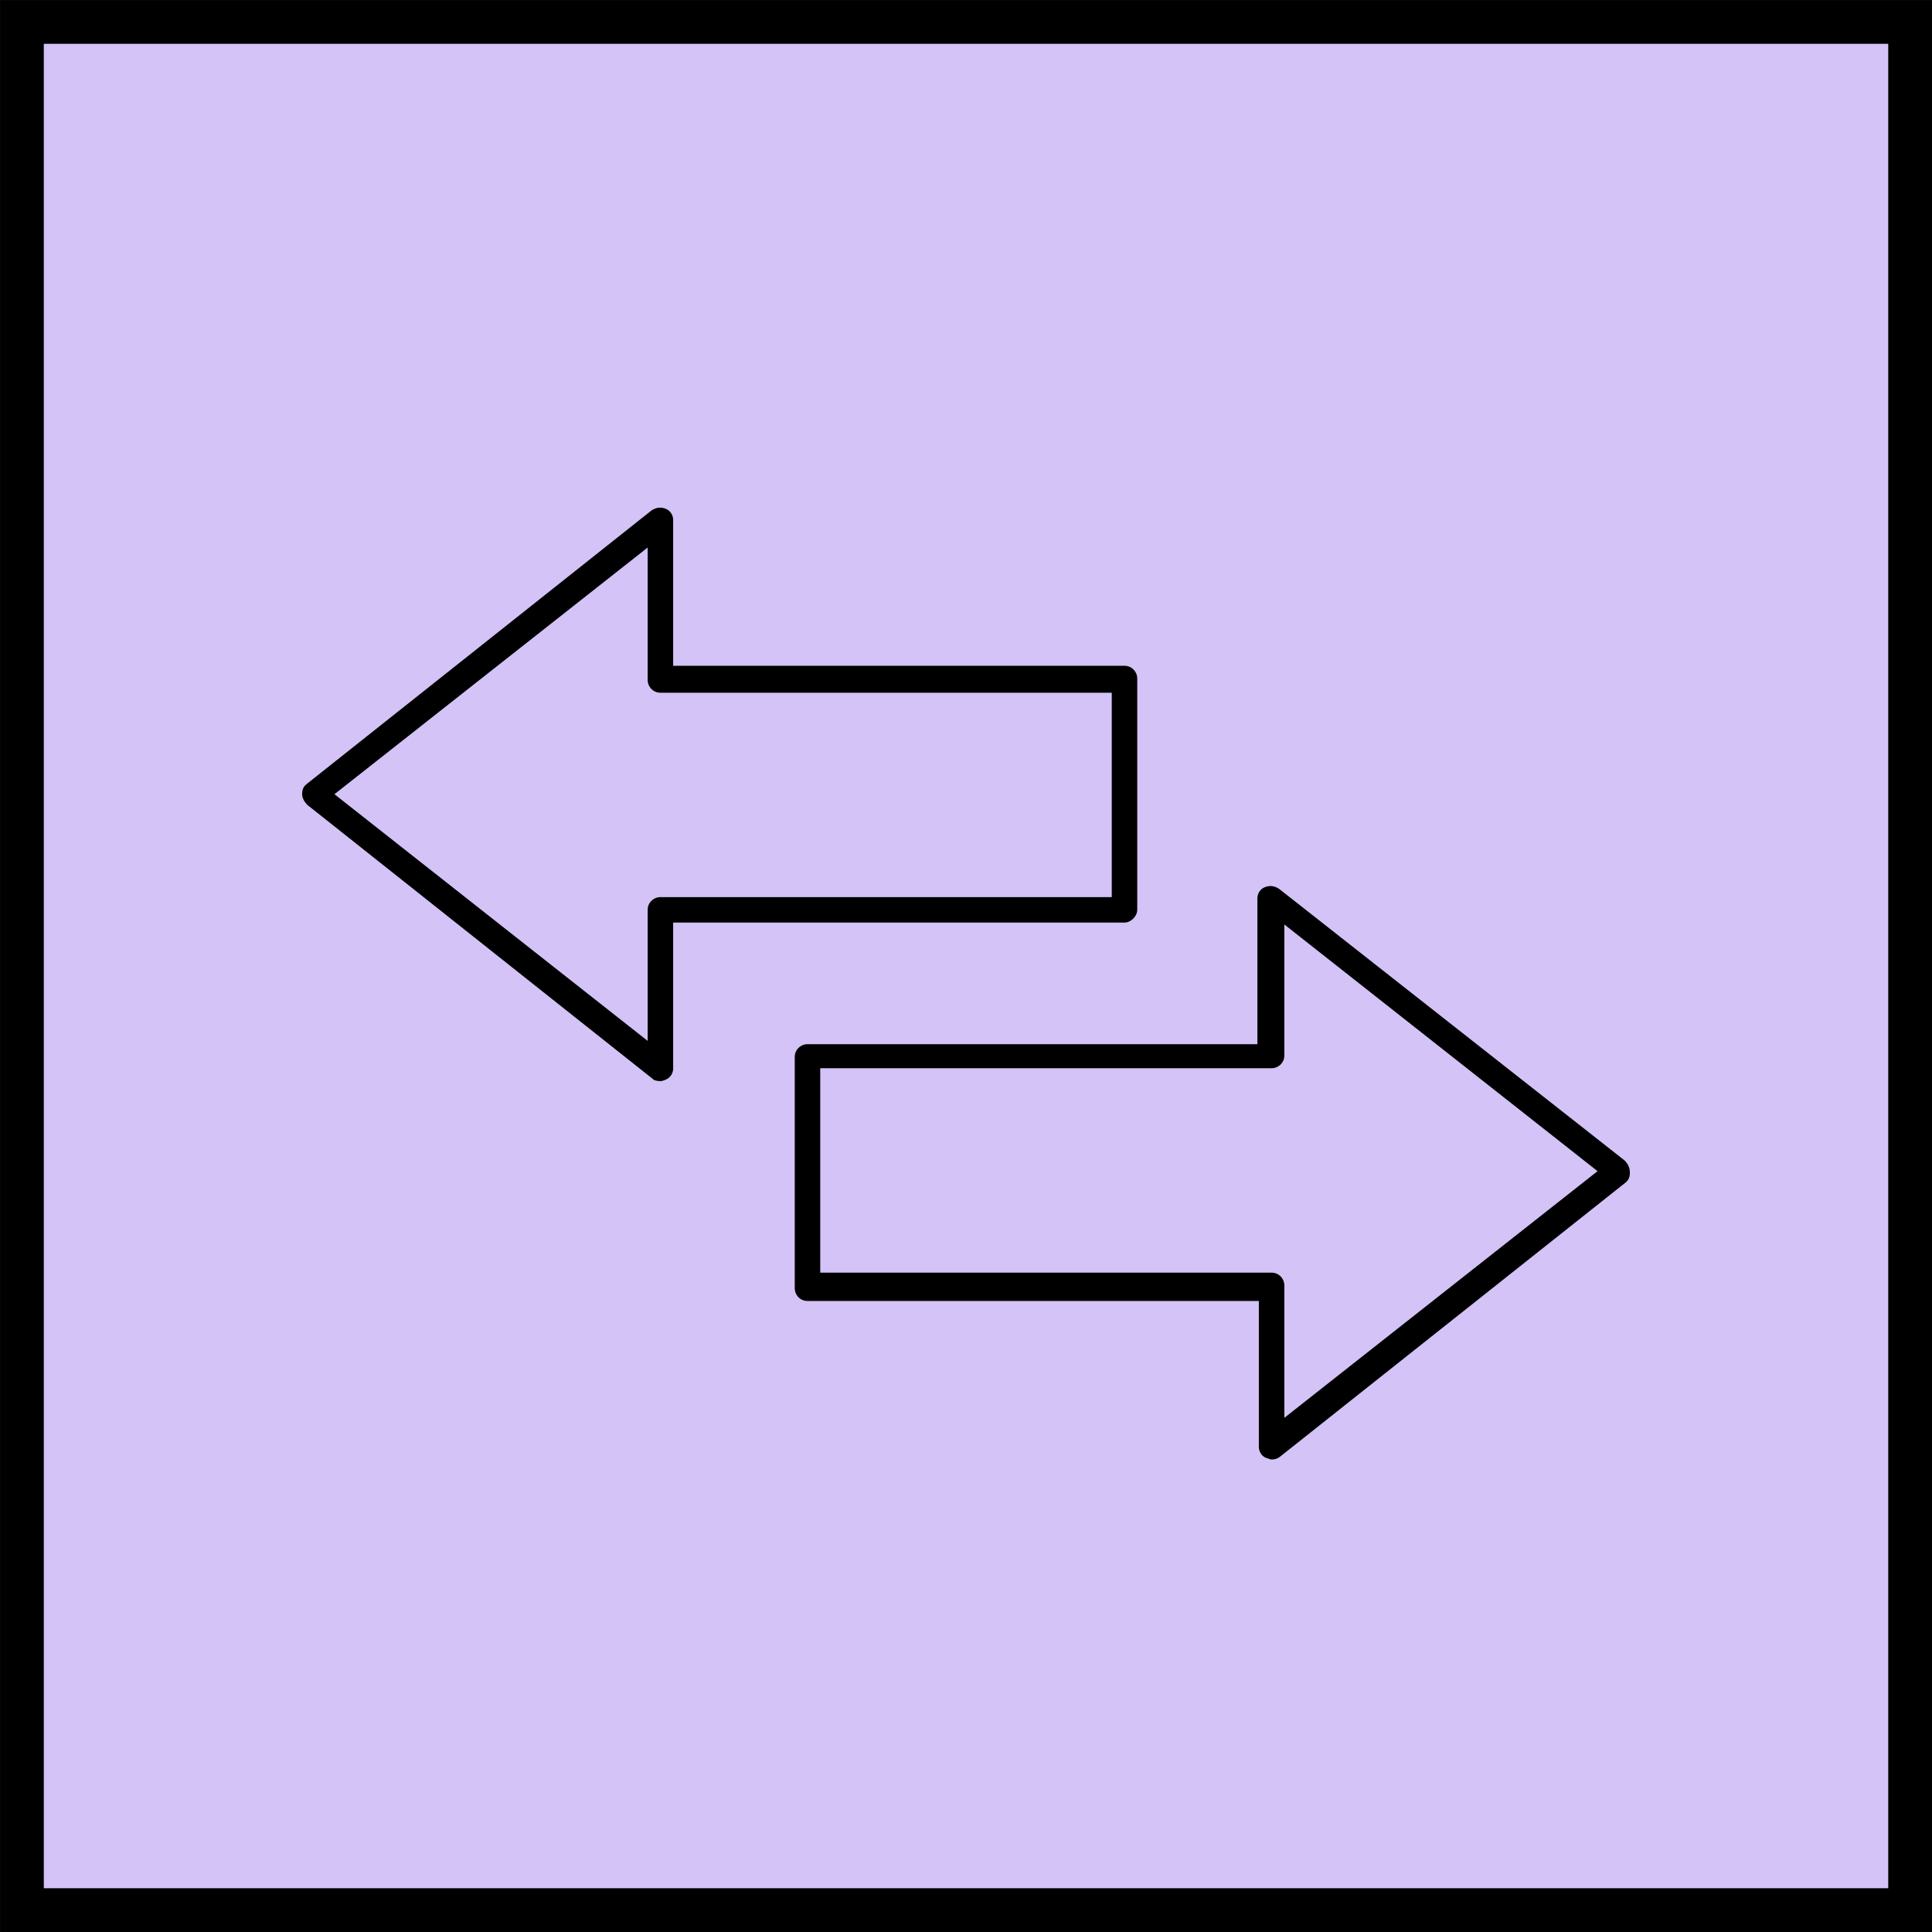
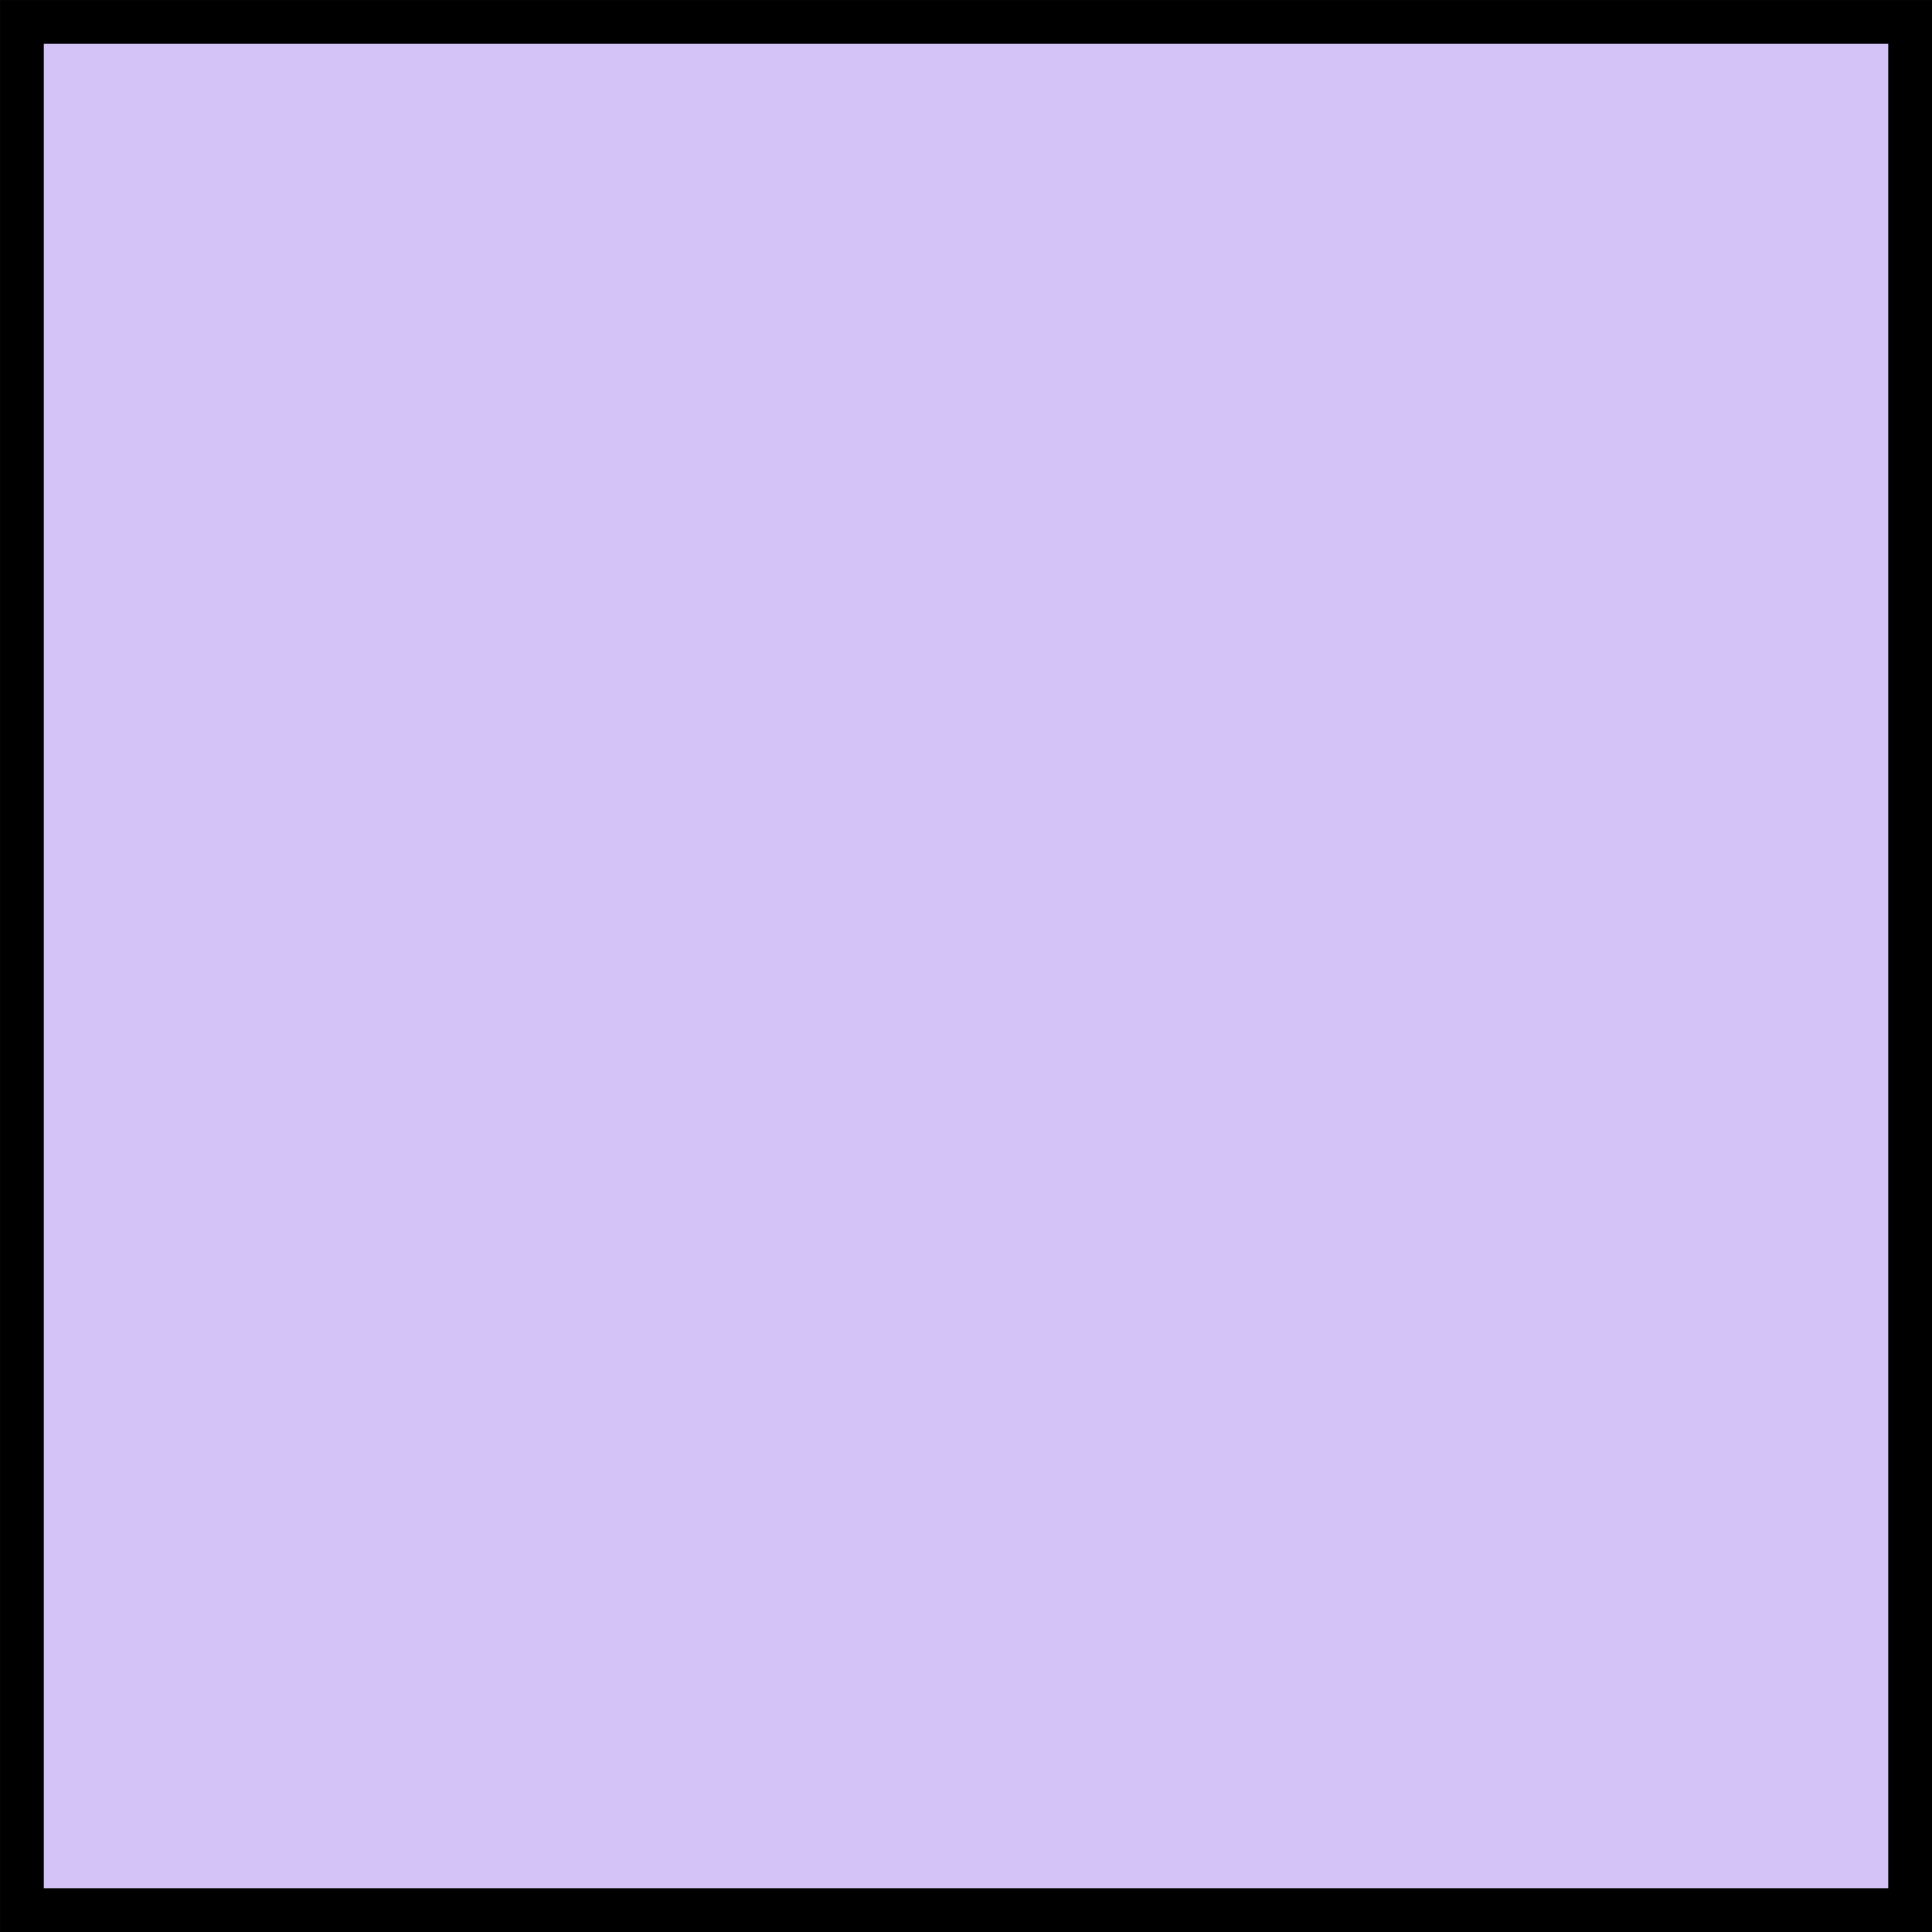
<svg xmlns="http://www.w3.org/2000/svg" width="47" height="47" viewBox="0 0 47 47" fill="none">
  <rect x="0" y="0" width="47" height="47" fill="#808080" stroke="none" />
  <g clip-path="url(#clip0_8808_928)">
-     <rect width="47" height="47" fill="white" />
    <rect x="0.533" y="0.533" width="45.935" height="45.935" fill="#D4C3F7" stroke="black" stroke-width="1.065" />
-     <path d="M28.016 22.134V16.507C28.016 16.16 27.738 15.847 27.356 15.847H16.726V12.651C16.726 12.408 16.587 12.165 16.344 12.061C16.101 11.956 15.858 11.991 15.649 12.13L7.243 18.799C7.069 18.939 7 19.112 7 19.321C7 19.529 7.104 19.703 7.243 19.842L15.649 26.511C15.754 26.615 15.927 26.65 16.066 26.65C16.171 26.65 16.275 26.615 16.344 26.581C16.587 26.476 16.726 26.233 16.726 25.99V22.794H27.356C27.703 22.794 28.016 22.482 28.016 22.134ZM26.696 21.474H16.066C15.719 21.474 15.406 21.752 15.406 22.134V24.601L8.702 19.321L15.406 14.041V16.542C15.406 16.889 15.684 17.202 16.066 17.202H26.696V21.474Z" fill="black" stroke="#D4C3F7" stroke-width="0.7" />
-     <path d="M39.757 27.97L31.316 21.335C31.108 21.196 30.864 21.162 30.621 21.266C30.378 21.37 30.239 21.613 30.239 21.856V25.052H19.644C19.297 25.052 18.984 25.33 18.984 25.712V31.339C18.984 31.687 19.262 31.999 19.644 31.999H30.274V35.195C30.274 35.438 30.413 35.681 30.656 35.786C30.76 35.82 30.83 35.855 30.934 35.855C31.073 35.855 31.212 35.82 31.351 35.716L39.757 29.047C39.931 28.908 40 28.734 40 28.526C40 28.282 39.896 28.109 39.757 27.97ZM31.594 33.771V31.27C31.594 30.922 31.316 30.61 30.934 30.61H20.304V26.337H30.934C31.281 26.337 31.594 26.059 31.594 25.677V23.211L38.298 28.491L31.594 33.771Z" fill="black" stroke="#D4C3F7" stroke-width="0.7" />
  </g>
  <defs>
    <clipPath id="clip0_8808_928">
      <rect width="47" height="47" fill="white" />
    </clipPath>
  </defs>
</svg>